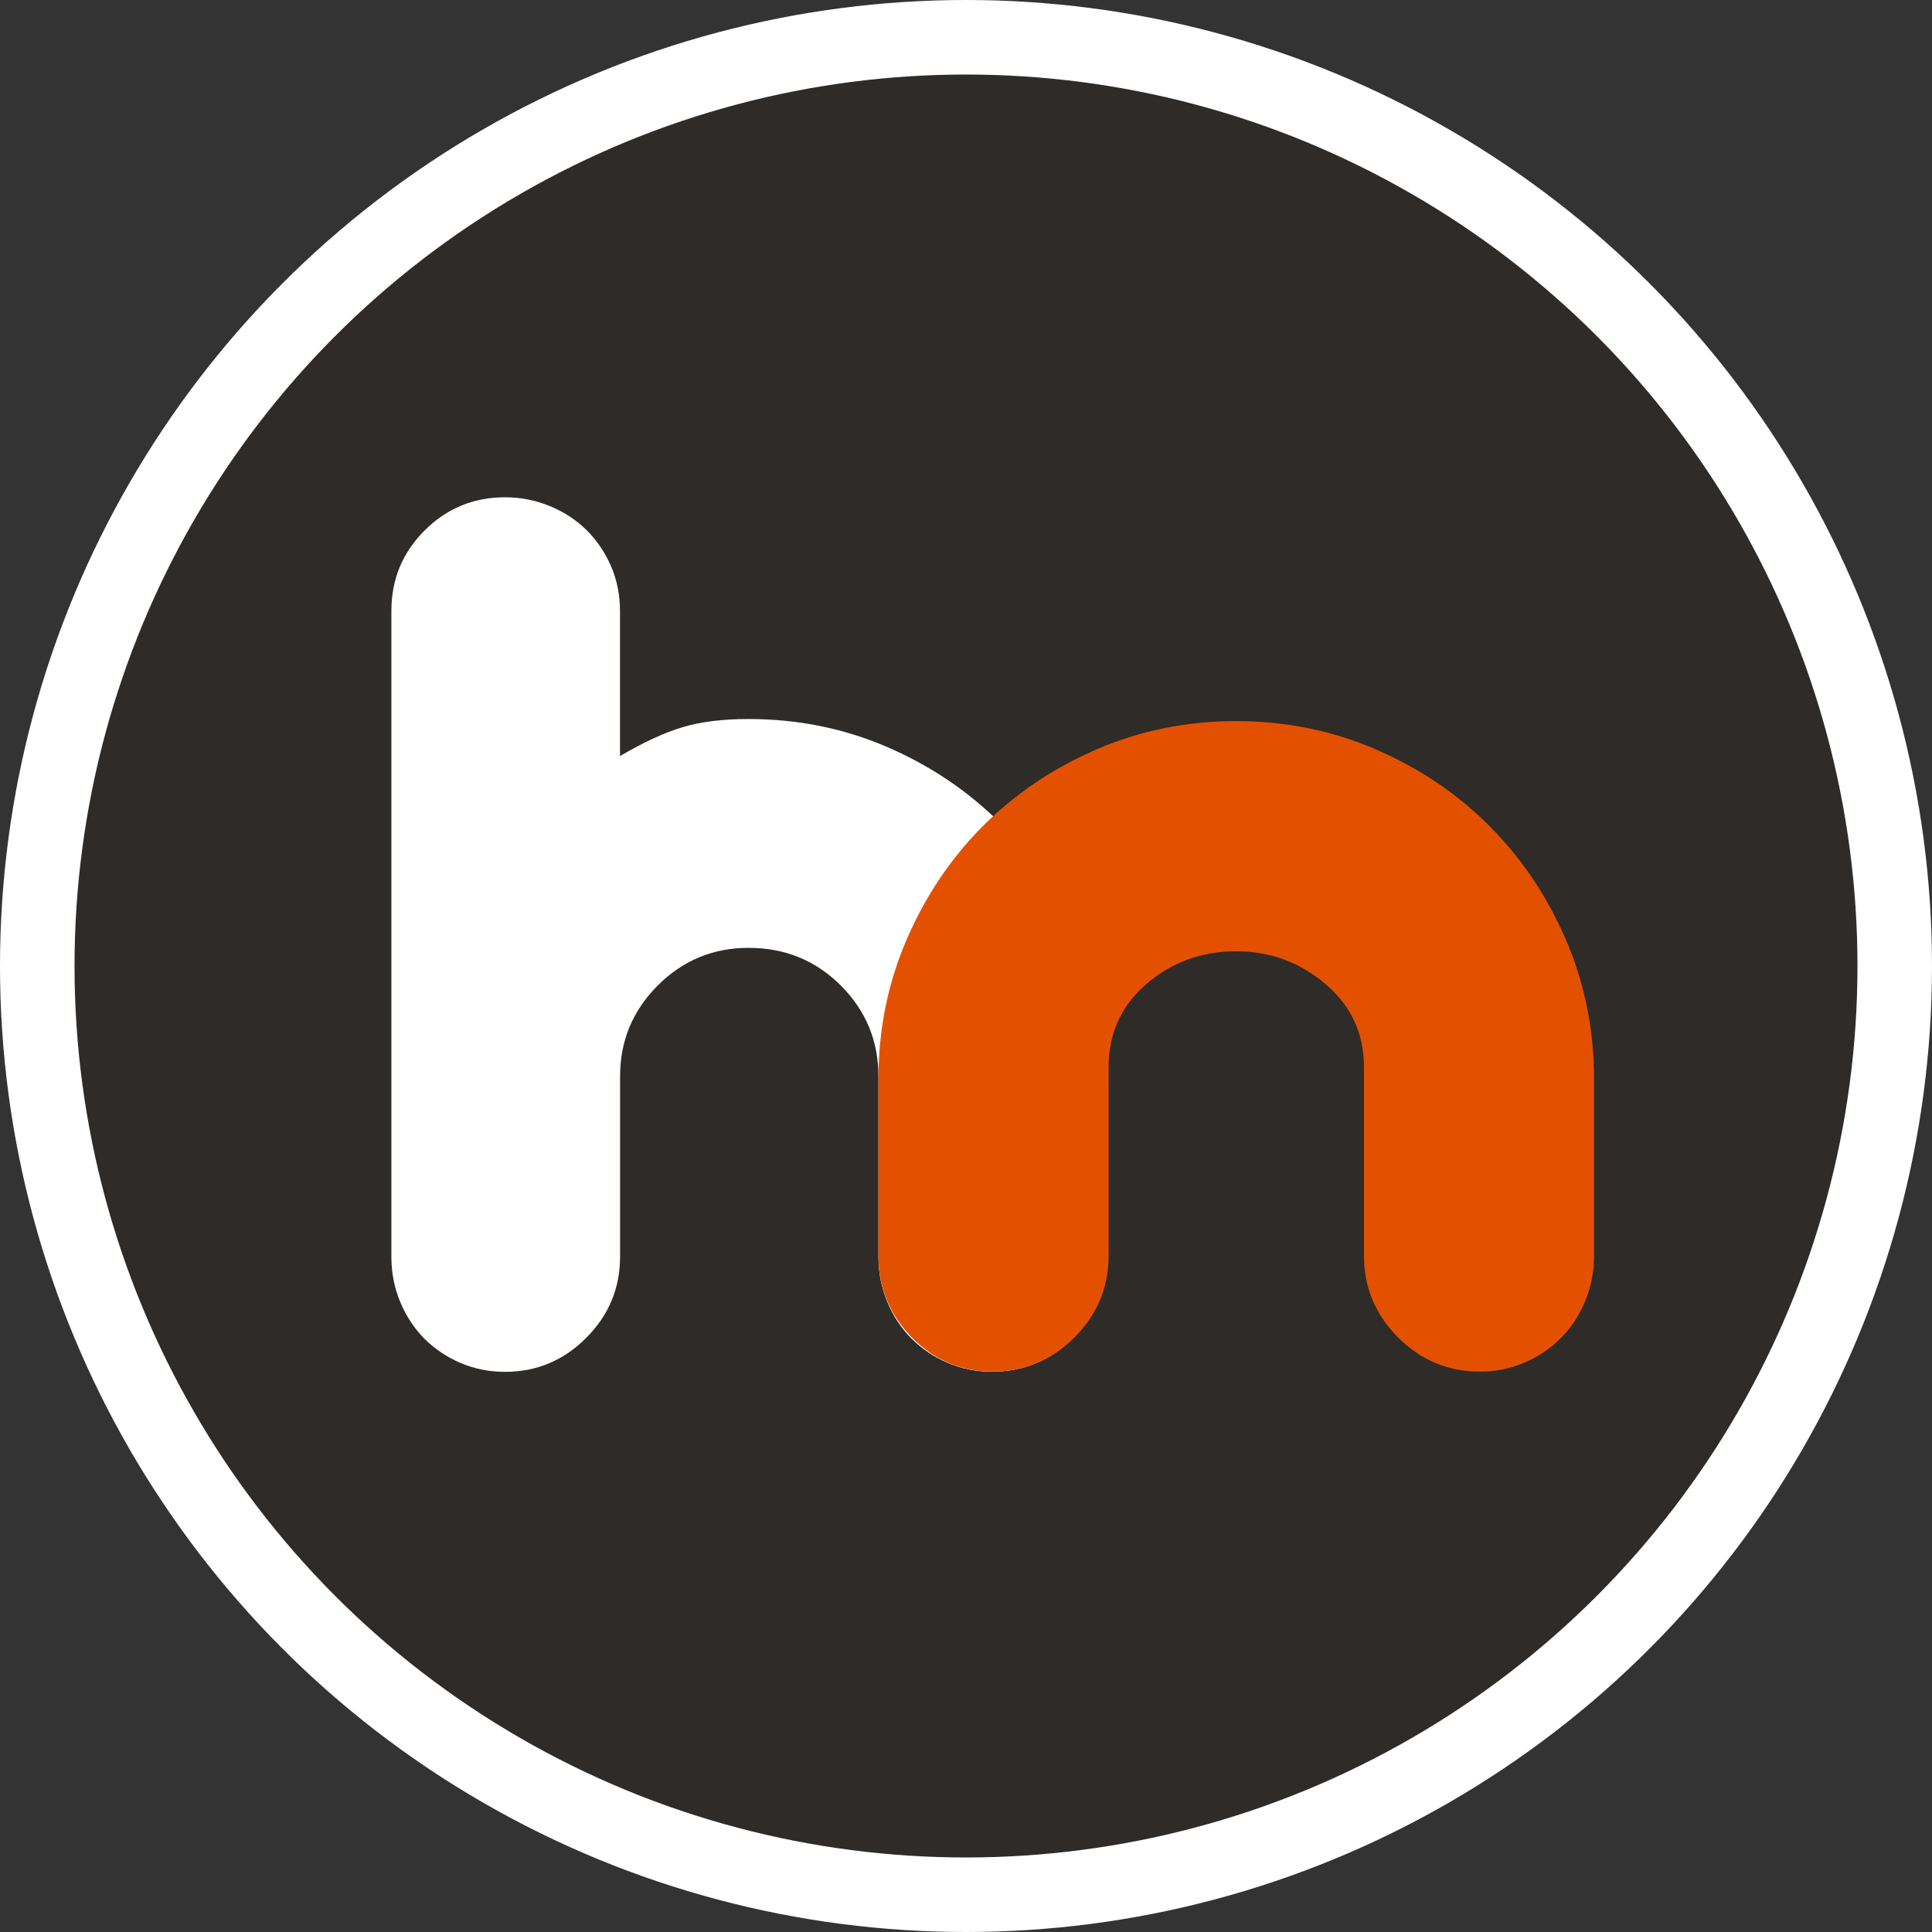
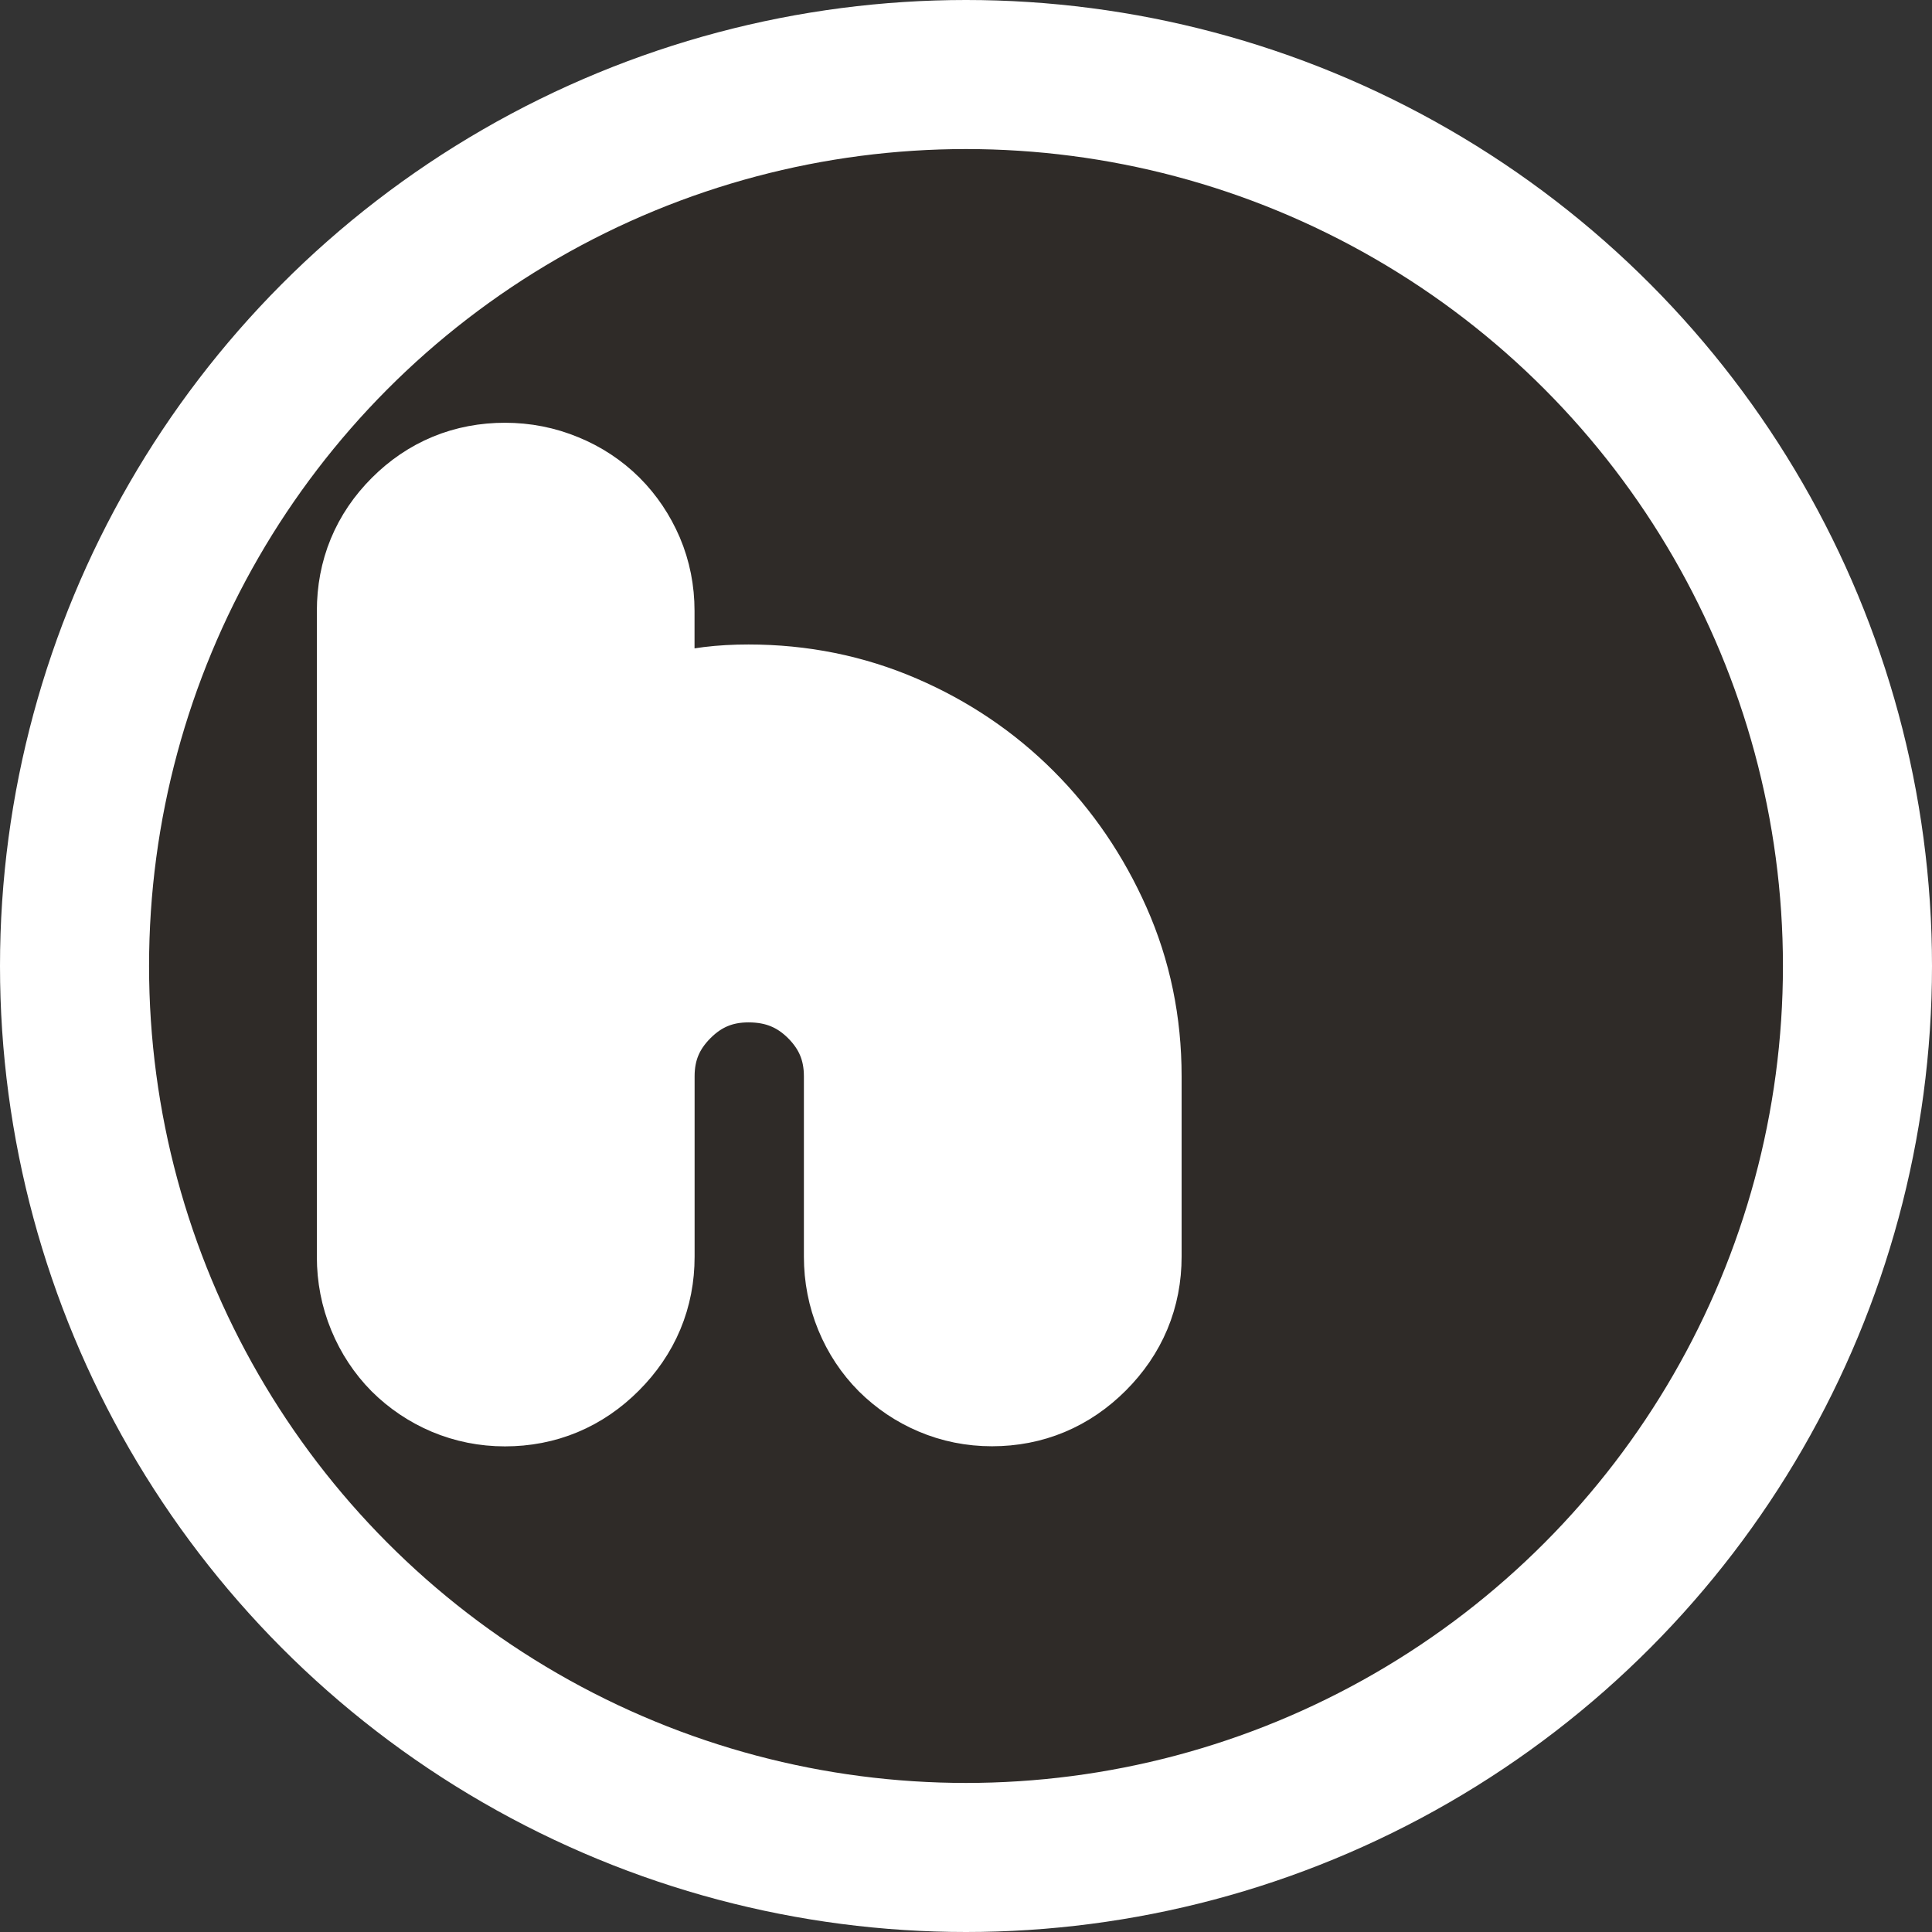
<svg xmlns="http://www.w3.org/2000/svg" version="1.1" id="Capa_1" x="0px" y="0px" width="51.846px" height="51.846px" viewBox="0 0 51.846 51.846" enable-background="new 0 0 51.846 51.846" xml:space="preserve">
  <rect x="0" y="0" width="51.846" height="51.846" fill="#333333" stroke="none" />
  <g>
    <g>
      <g>
        <circle fill="#2F2B28" stroke="#FFFFFF" stroke-width="4" stroke-miterlimit="10" cx="25.923" cy="25.923" r="23.923" />
        <g>
          <path fill="#FFFFFF" stroke="#FFFFFF" stroke-width="4" stroke-miterlimit="10" d="M18.323,19.513      c0.49-0.146,1.076-0.218,1.764-0.218c1.319,0,2.561,0.251,3.722,0.752s2.179,1.188,3.05,2.059s1.564,1.891,2.079,3.052      c0.515,1.159,0.771,2.4,0.771,3.723v4.841c0,0.846-0.304,1.572-0.911,2.179c-0.606,0.607-1.333,0.91-2.177,0.91      c-0.423,0-0.819-0.08-1.188-0.237c-0.37-0.156-0.692-0.376-0.971-0.651c-0.276-0.278-0.495-0.607-0.653-0.99      c-0.157-0.382-0.236-0.785-0.236-1.208v-4.841c0-0.952-0.337-1.764-1.01-2.438c-0.675-0.674-1.499-1.01-2.476-1.01      c-0.951,0-1.764,0.336-2.436,1.01c-0.673,0.674-1.011,1.483-1.011,2.438v4.841c0,0.846-0.304,1.572-0.911,2.179      c-0.605,0.607-1.332,0.91-2.178,0.91c-0.422,0-0.816-0.08-1.188-0.236c-0.369-0.157-0.694-0.377-0.972-0.652      c-0.275-0.278-0.493-0.607-0.652-0.99c-0.158-0.382-0.236-0.785-0.236-1.208V16.394c0-0.845,0.296-1.563,0.891-2.158      c0.594-0.594,1.313-0.891,2.157-0.891c0.423,0,0.825,0.079,1.208,0.238c0.383,0.156,0.713,0.377,0.989,0.65      c0.278,0.278,0.495,0.604,0.654,0.972c0.157,0.37,0.236,0.767,0.236,1.188v3.896C17.276,19.915,17.837,19.657,18.323,19.513z" />
-           <path fill="#FF3500" stroke="#FFFFFF" stroke-width="4" stroke-miterlimit="10" d="M36.919,20.109      c1.168,0.505,2.186,1.189,3.047,2.054c0.863,0.862,1.548,1.881,2.053,3.049c0.505,1.169,0.757,2.418,0.757,3.745V33.7      c0,0.427-0.078,0.83-0.238,1.217c-0.16,0.386-0.378,0.717-0.657,0.996c-0.278,0.277-0.604,0.496-0.976,0.655      c-0.373,0.159-0.771,0.239-1.196,0.239c-0.85,0-1.58-0.305-2.19-0.916c-0.611-0.611-0.916-1.342-0.916-2.192v-5.063      c0-0.902-0.347-1.646-1.035-2.231c-0.691-0.584-1.488-0.877-2.392-0.877c-0.933,0-1.732,0.293-2.412,0.877      c-0.677,0.585-1.015,1.329-1.015,2.231v5.063c0,0.853-0.307,1.581-0.916,2.192c-0.611,0.611-1.342,0.916-2.191,0.916      c-0.851,0-1.573-0.305-2.173-0.916c-0.596-0.611-0.896-1.342-0.896-2.192v-4.743c0-1.327,0.252-2.576,0.758-3.745      c0.504-1.168,1.188-2.187,2.051-3.05c0.862-0.861,1.879-1.548,3.048-2.053c1.169-0.503,2.417-0.757,3.746-0.757      C34.501,19.352,35.75,19.606,36.919,20.109z" />
        </g>
      </g>
    </g>
    <g>
      <g>
-         <circle fill="#2F2B28" cx="25.923" cy="25.923" r="23.923" />
        <g>
-           <path fill="#FFFFFF" d="M18.323,19.513c0.49-0.146,1.076-0.218,1.764-0.218c1.319,0,2.561,0.251,3.722,0.752      s2.179,1.188,3.05,2.059s1.564,1.891,2.079,3.052c0.515,1.159,0.771,2.4,0.771,3.723v4.841c0,0.846-0.304,1.572-0.911,2.179      c-0.606,0.607-1.333,0.91-2.177,0.91c-0.423,0-0.819-0.08-1.188-0.237c-0.37-0.156-0.692-0.376-0.971-0.651      c-0.276-0.278-0.495-0.607-0.653-0.99c-0.157-0.382-0.236-0.785-0.236-1.208v-4.841c0-0.952-0.337-1.764-1.01-2.438      c-0.675-0.674-1.499-1.01-2.476-1.01c-0.951,0-1.764,0.336-2.436,1.01c-0.673,0.674-1.011,1.483-1.011,2.438v4.841      c0,0.846-0.304,1.572-0.911,2.179c-0.605,0.607-1.332,0.91-2.178,0.91c-0.422,0-0.816-0.08-1.188-0.236      c-0.369-0.157-0.694-0.377-0.972-0.652c-0.275-0.278-0.493-0.607-0.652-0.99c-0.158-0.382-0.236-0.785-0.236-1.208V16.394      c0-0.845,0.296-1.563,0.891-2.158c0.594-0.594,1.313-0.891,2.157-0.891c0.423,0,0.825,0.079,1.208,0.238      c0.383,0.156,0.713,0.377,0.989,0.65c0.278,0.278,0.495,0.604,0.654,0.972c0.157,0.37,0.236,0.767,0.236,1.188v3.896      C17.276,19.915,17.837,19.657,18.323,19.513z" />
-           <path fill="#E35100" d="M36.919,20.109c1.168,0.505,2.186,1.189,3.047,2.054c0.863,0.862,1.548,1.881,2.053,3.049      c0.505,1.169,0.757,2.418,0.757,3.745V33.7c0,0.427-0.078,0.83-0.238,1.217c-0.16,0.386-0.378,0.717-0.657,0.996      c-0.278,0.277-0.604,0.496-0.976,0.655c-0.373,0.159-0.771,0.239-1.196,0.239c-0.85,0-1.58-0.305-2.19-0.916      c-0.611-0.611-0.916-1.342-0.916-2.192v-5.063c0-0.902-0.347-1.646-1.035-2.231c-0.691-0.584-1.488-0.877-2.392-0.877      c-0.933,0-1.732,0.293-2.412,0.877c-0.677,0.585-1.015,1.329-1.015,2.231v5.063c0,0.853-0.307,1.581-0.916,2.192      c-0.611,0.611-1.342,0.916-2.191,0.916c-0.851,0-1.573-0.305-2.173-0.916c-0.596-0.611-0.896-1.342-0.896-2.192v-4.743      c0-1.327,0.252-2.576,0.758-3.745c0.504-1.168,1.188-2.187,2.051-3.05c0.862-0.861,1.879-1.548,3.048-2.053      c1.169-0.503,2.417-0.757,3.746-0.757C34.501,19.352,35.75,19.606,36.919,20.109z" />
-         </g>
+           </g>
      </g>
    </g>
  </g>
</svg>